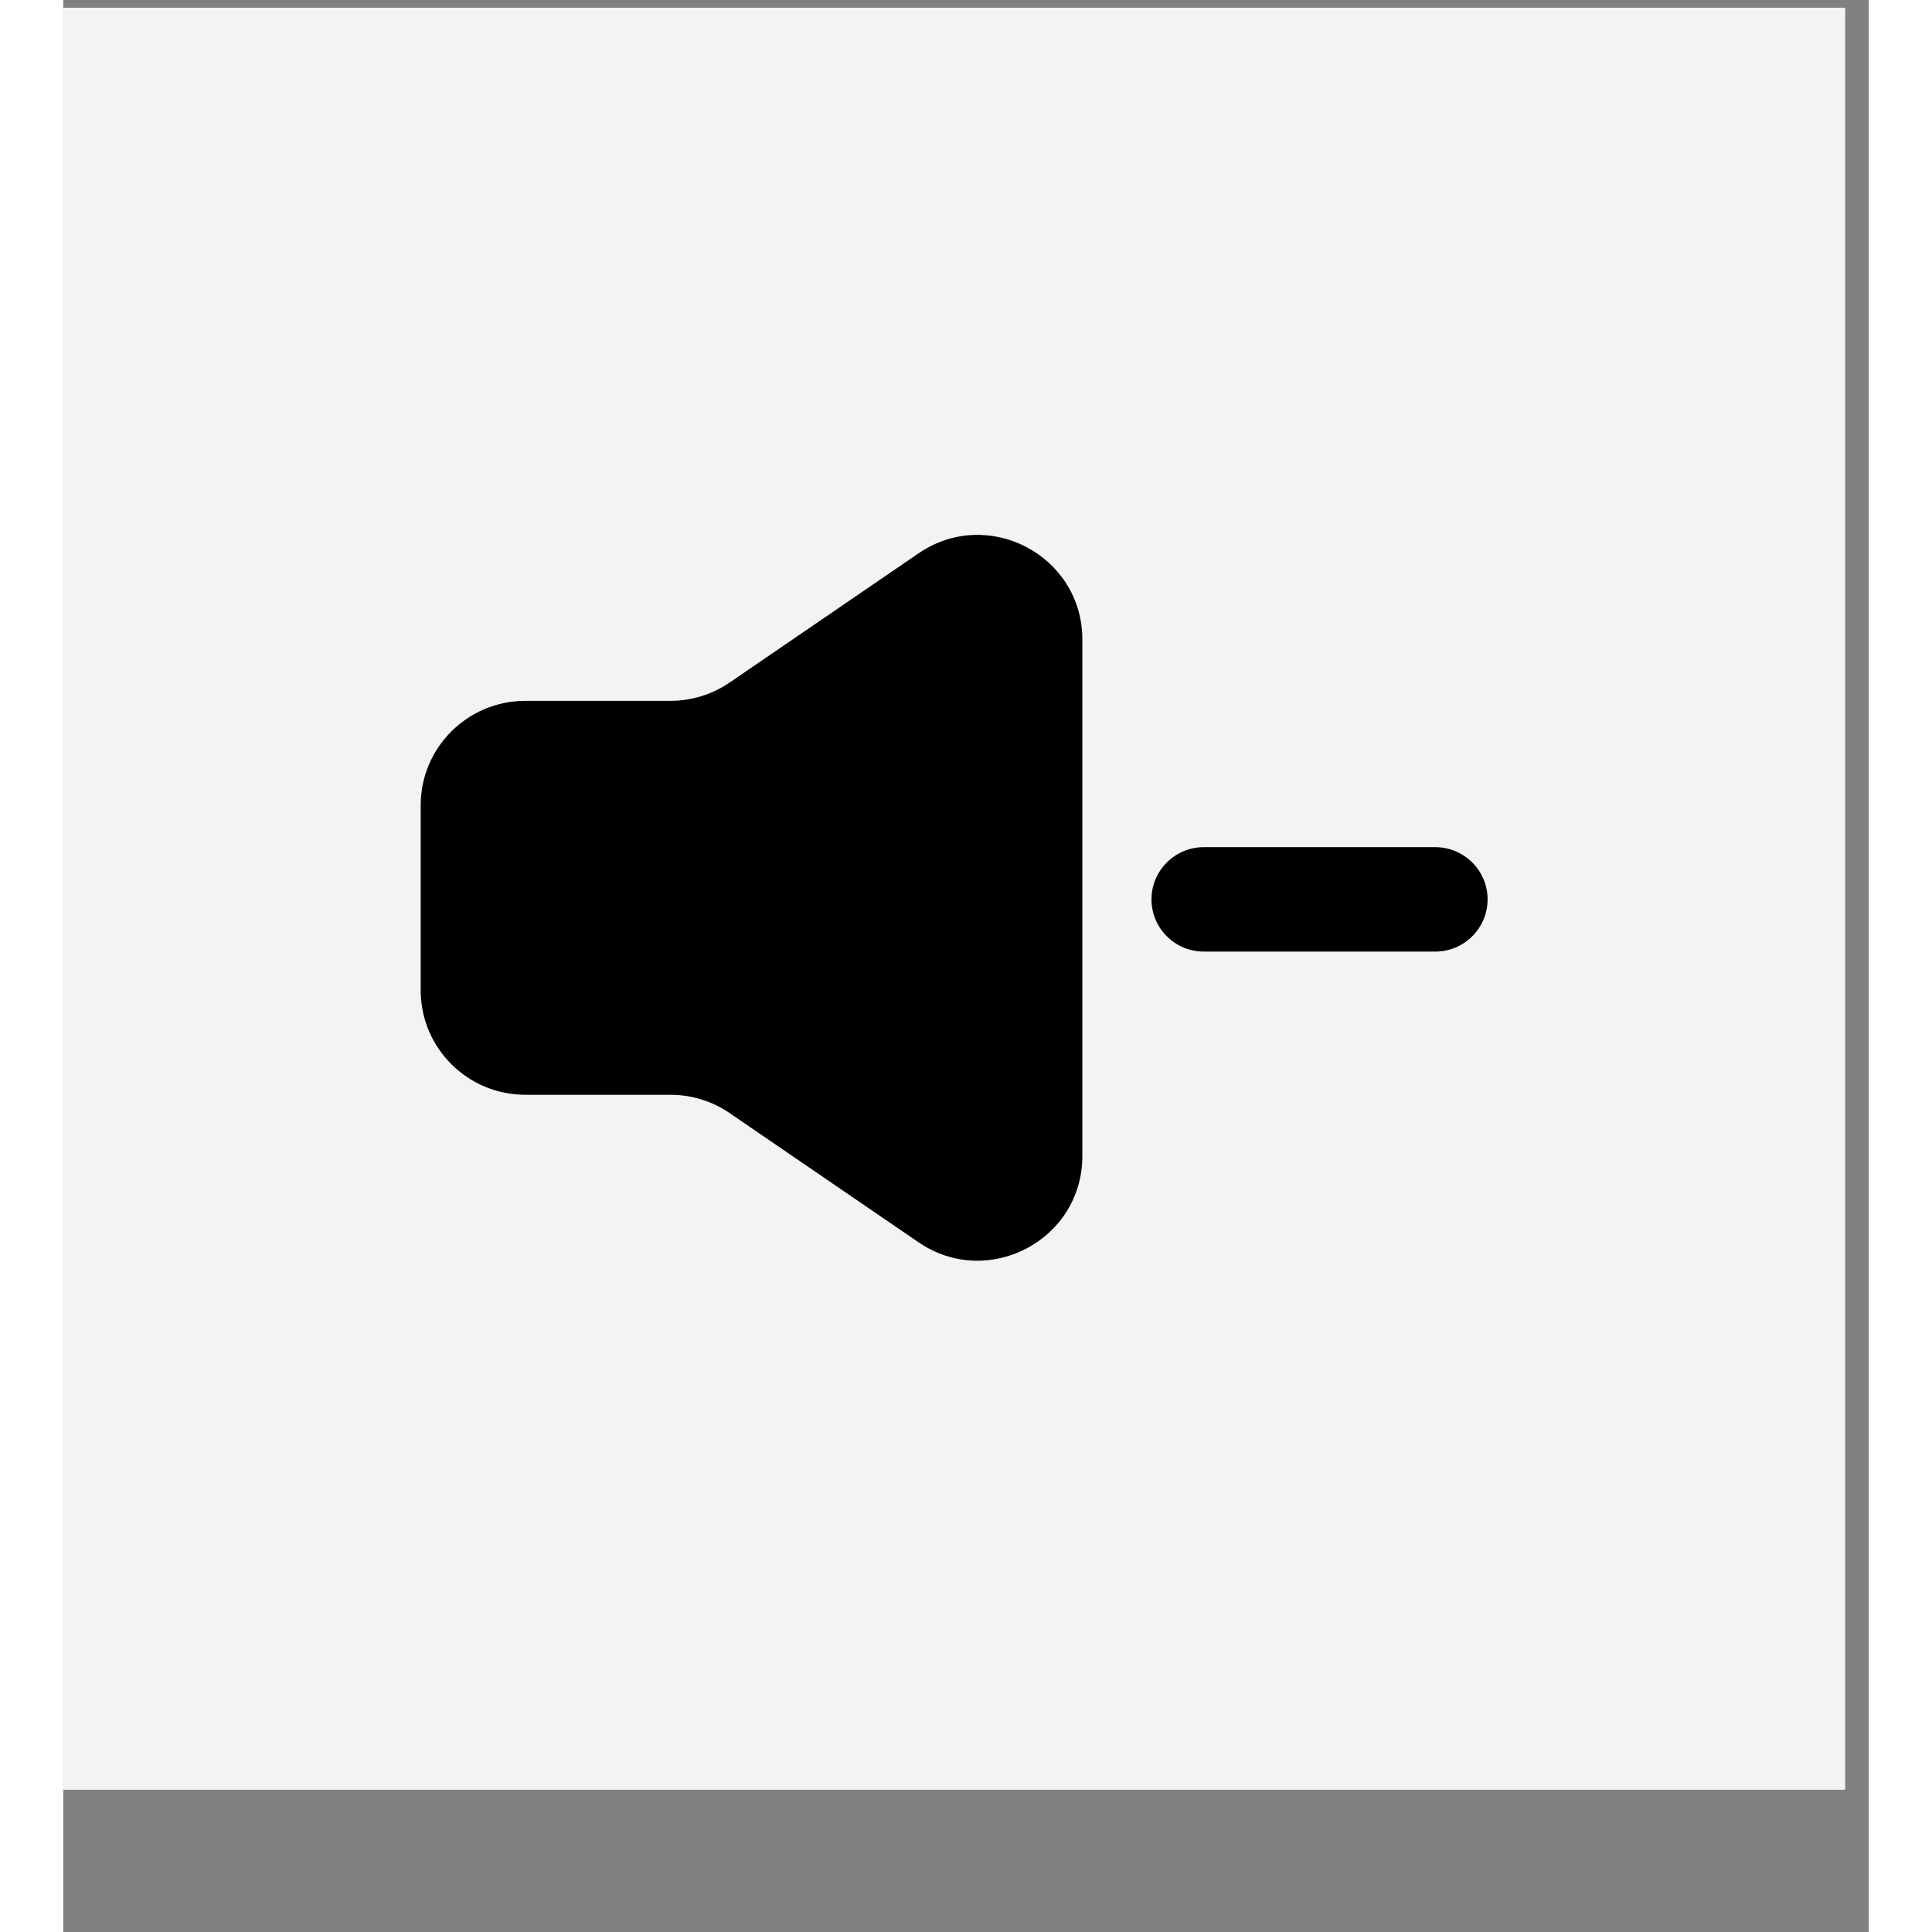
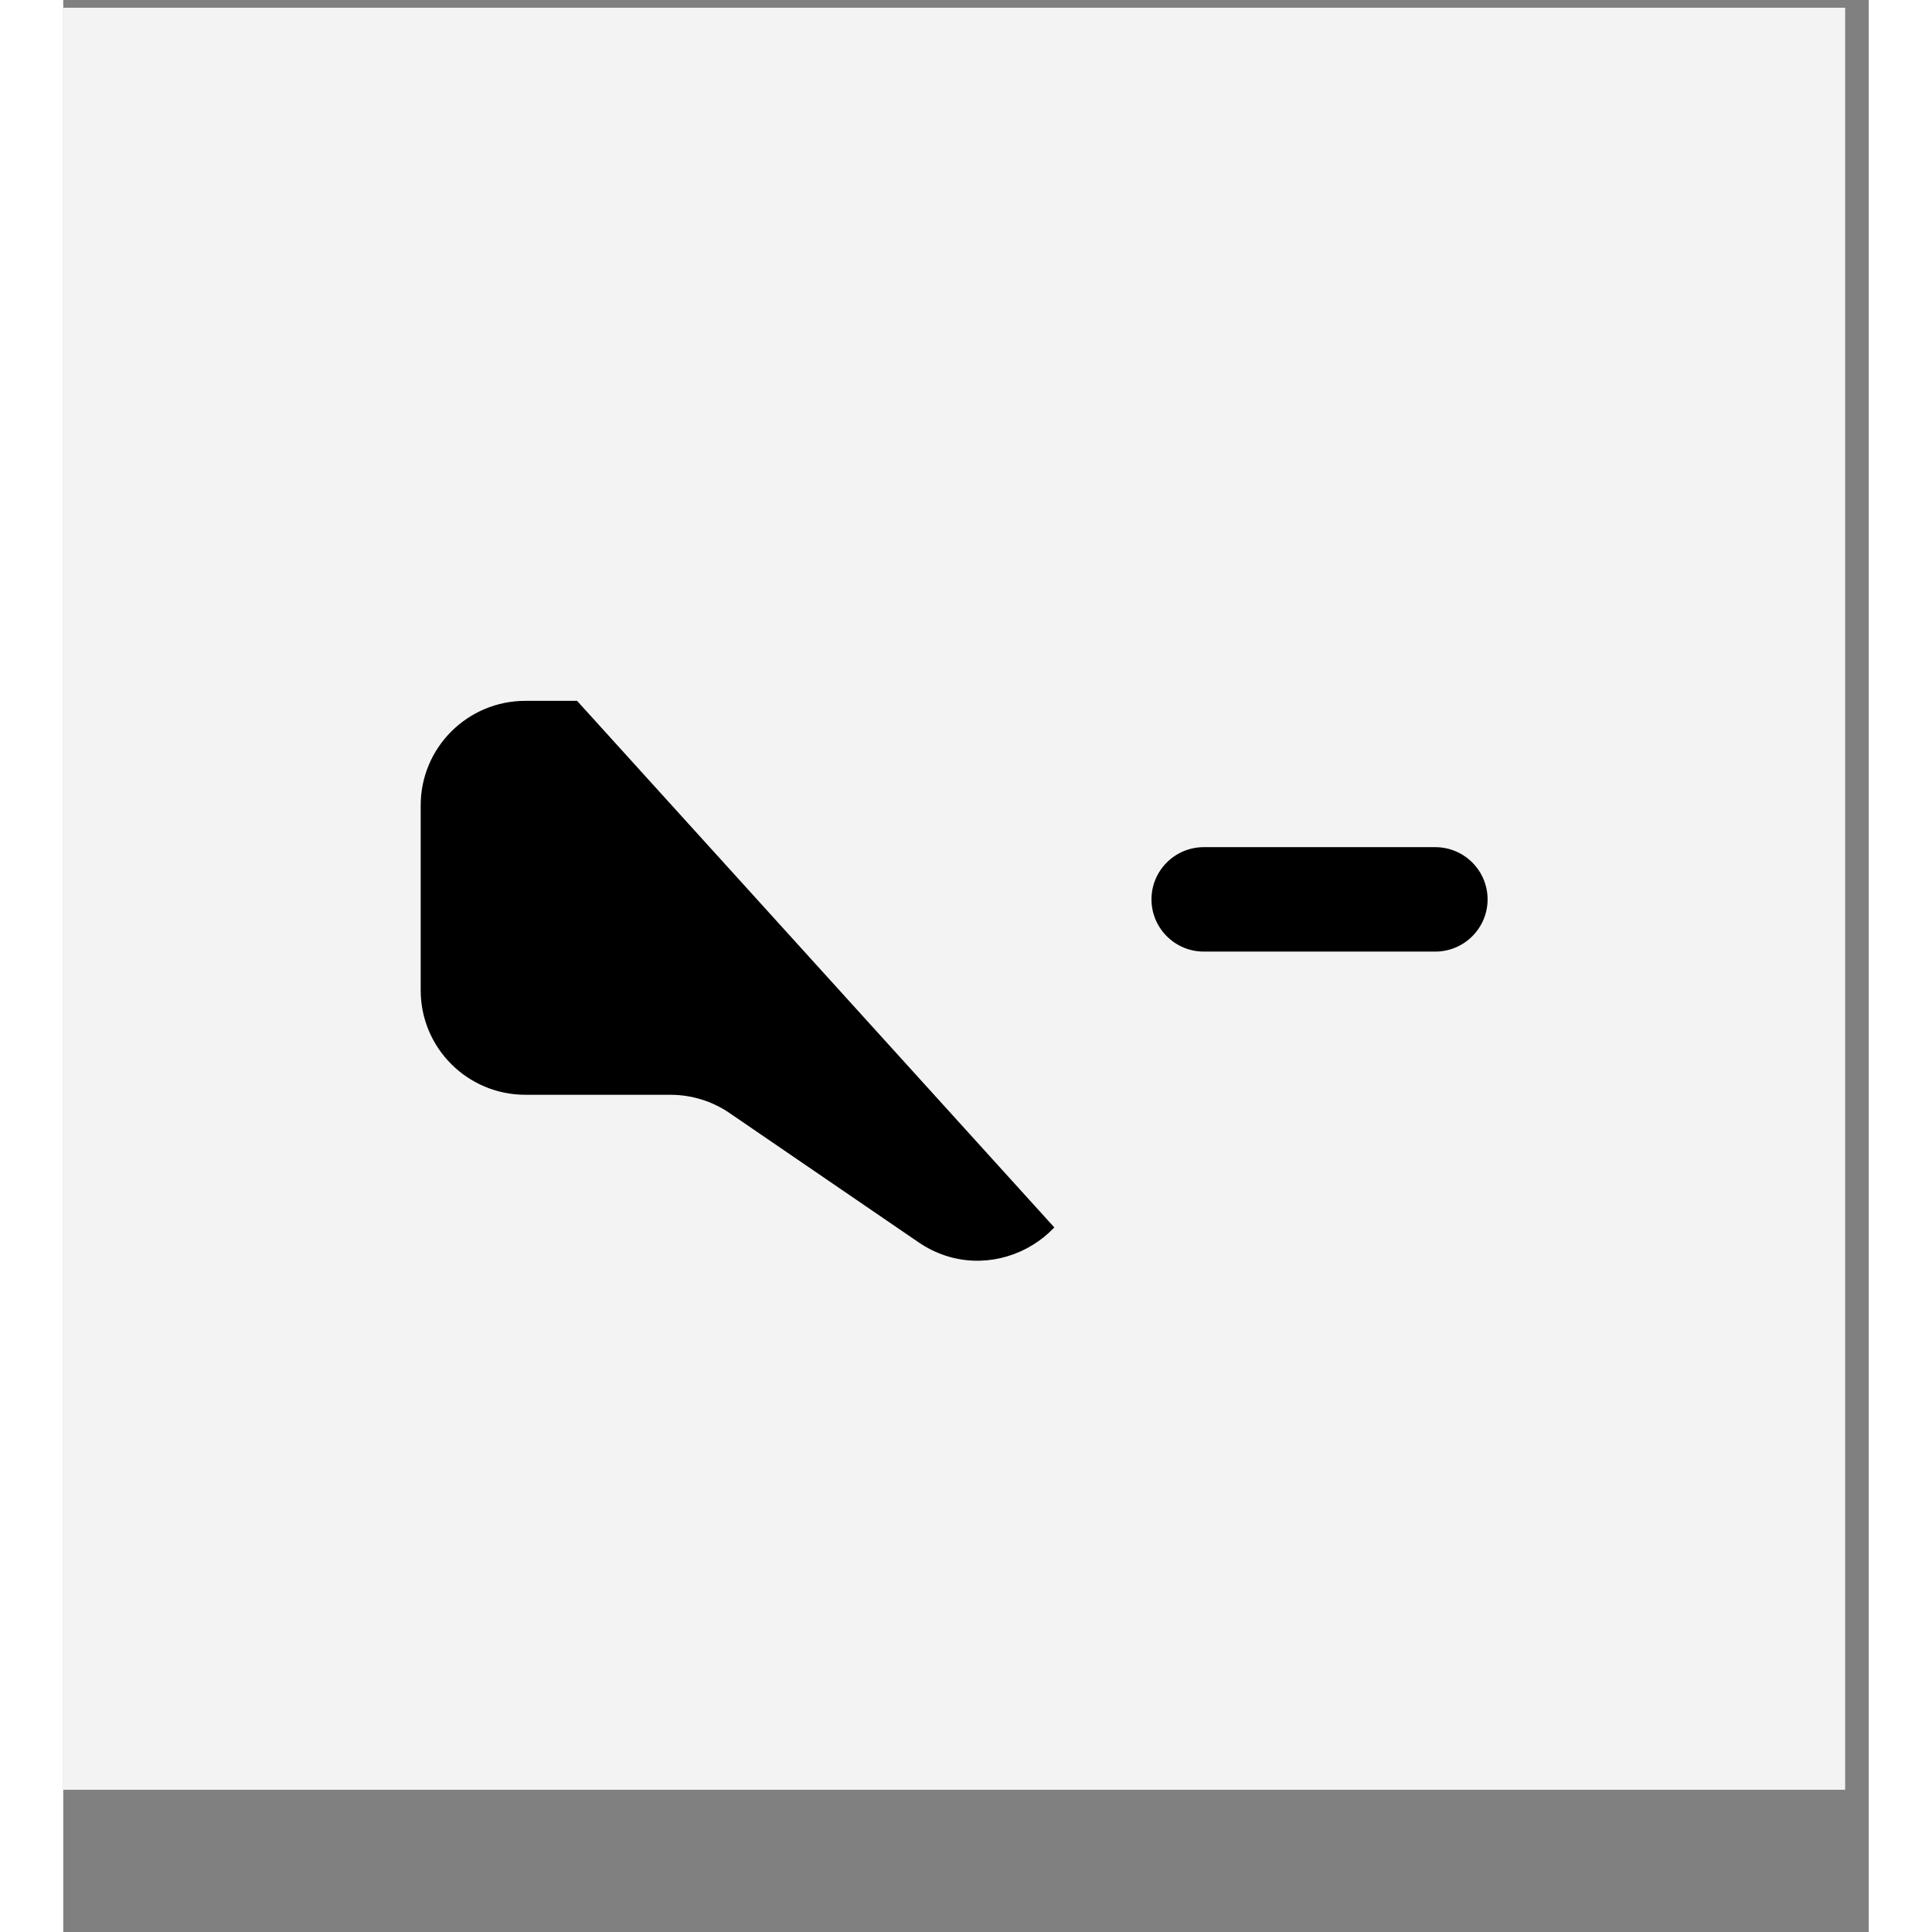
<svg xmlns="http://www.w3.org/2000/svg" version="1.0" preserveAspectRatio="xMidYMid meet" height="150" viewBox="0 0 113.04 120.96" zoomAndPan="magnify" width="150">
  <rect x="0" y="0" width="113.04" height="120.96" fill="#808080" stroke="none" />
  <defs>
    <clipPath id="26eda53dc7">
      <path clip-rule="nonzero" d="M 0 0.488 L 111.551 0.488 L 111.551 112.043 L 0 112.043 Z M 0 0.488" />
    </clipPath>
    <clipPath id="5241389a4f">
      <path clip-rule="nonzero" d="M 66.93 64 L 110 64 L 110 106.902 L 66.93 106.902 Z M 66.93 64" />
    </clipPath>
    <clipPath id="63c72bbf06">
-       <path clip-rule="nonzero" d="M 22.309 33 L 64 33 L 64 79 L 22.309 79 Z M 22.309 33" />
+       <path clip-rule="nonzero" d="M 22.309 33 L 64 79 L 22.309 79 Z M 22.309 33" />
    </clipPath>
    <clipPath id="1ac9fd75c0">
      <path clip-rule="nonzero" d="M 68 53 L 89.242 53 L 89.242 60 L 68 60 Z M 68 53" />
    </clipPath>
  </defs>
  <g clip-path="url(#26eda53dc7)">
    <path fill-rule="nonzero" fill-opacity="1" d="M 0 0.488 L 111.551 0.488 L 111.551 112.043 L 0 112.043 Z M 0 0.488" fill="#ffffff" />
    <path fill-rule="nonzero" fill-opacity="1" d="M 0 0.488 L 111.551 0.488 L 111.551 112.043 L 0 112.043 Z M 0 0.488" fill="#f3f3f3" />
  </g>
  <g clip-path="url(#5241389a4f)">
-     <path fill-rule="nonzero" fill-opacity="1" d="M 100.41 106.922 L 103.973 103.359 L 98.785 80.043 L 104.062 74.762 C 104.062 74.762 111.543 67.281 109.051 64.785 C 106.555 62.293 99.07 69.773 99.07 69.773 L 93.793 75.051 L 70.477 69.863 L 66.914 73.426 L 85.598 83.246 L 81.344 87.5 L 73.773 87.945 L 70.211 91.508 L 79.117 94.715 L 82.328 103.625 L 85.891 100.062 L 86.336 92.488 L 90.586 88.234 Z M 100.41 106.922" fill="#f3f3f3" />
-   </g>
+     </g>
  <g clip-path="url(#63c72bbf06)">
    <path fill-rule="nonzero" fill-opacity="1" d="M 53.547 34.645 L 41.719 42.734 C 40.629 43.48 39.336 43.879 38.012 43.879 L 28.934 43.879 C 25.312 43.879 22.379 46.809 22.379 50.418 L 22.379 62 C 22.379 65.613 25.312 68.543 28.934 68.543 L 38.012 68.543 C 39.336 68.543 40.629 68.941 41.719 69.688 L 53.547 77.777 C 57.895 80.75 63.805 77.645 63.805 72.379 L 63.805 40.039 C 63.805 34.777 57.895 31.668 53.547 34.645 Z M 53.547 34.645" fill="#000000" />
  </g>
  <g clip-path="url(#1ac9fd75c0)">
    <path fill-rule="evenodd" fill-opacity="1" d="M 68.133 56.309 C 68.133 54.504 69.602 53.039 71.41 53.039 L 85.898 53.039 C 87.707 53.039 89.176 54.504 89.176 56.309 C 89.176 58.113 87.707 59.578 85.898 59.578 L 71.41 59.578 C 69.602 59.578 68.133 58.113 68.133 56.309 Z M 68.133 56.309" fill="#000000" />
  </g>
</svg>